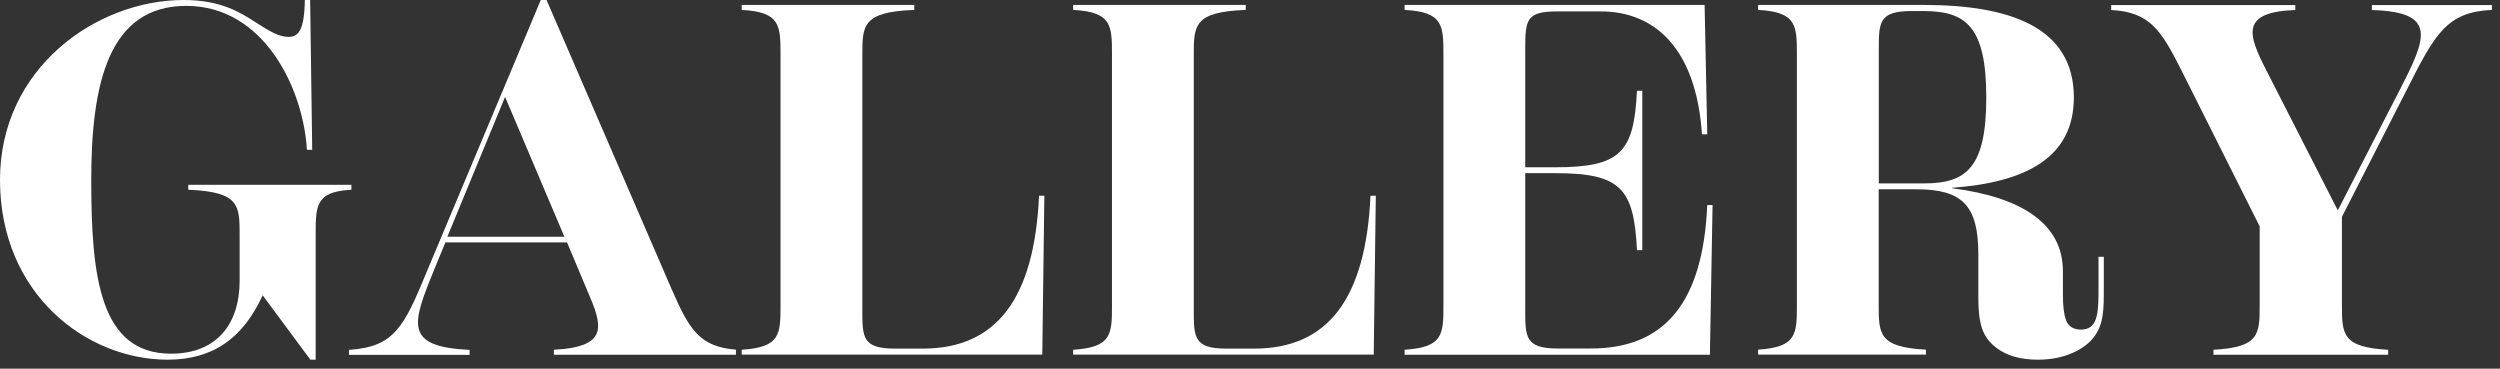
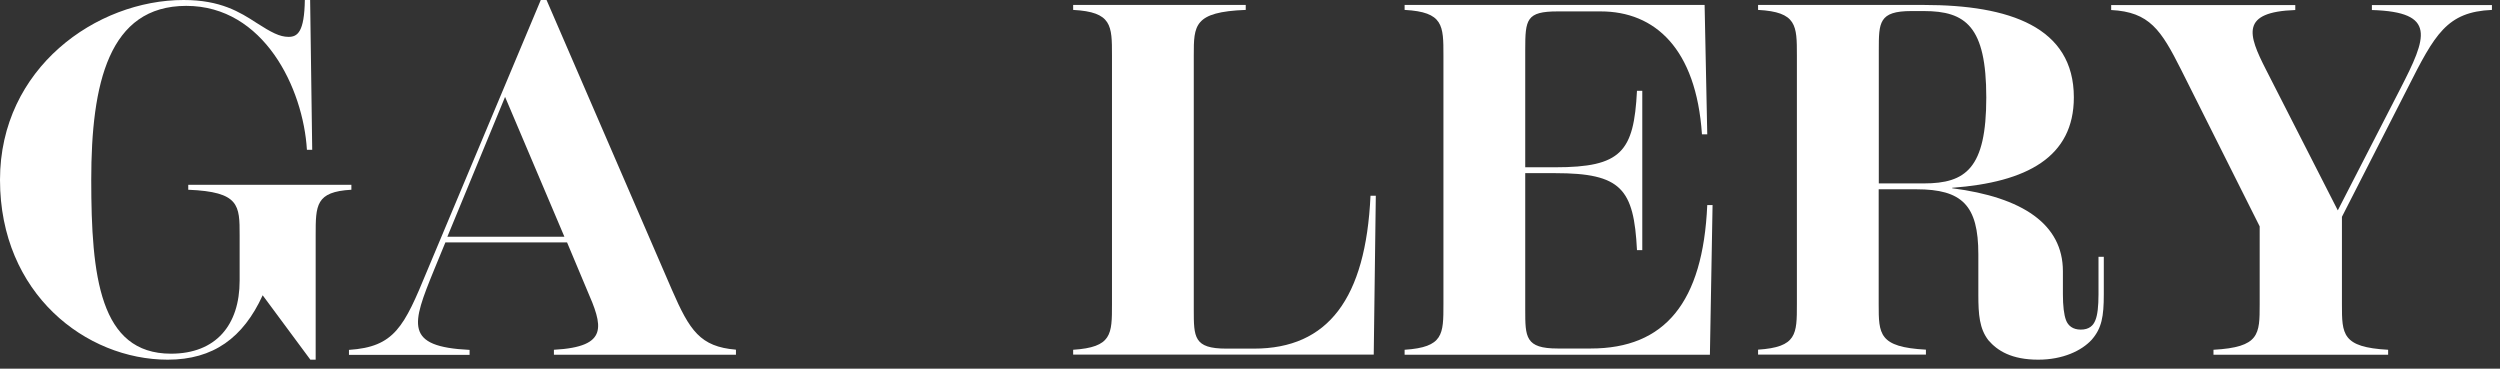
<svg xmlns="http://www.w3.org/2000/svg" width="217" height="32" viewBox="0 0 217 32" fill="none">
  <rect x="0" y="0" width="217" height="32" fill="#333333" stroke="none" />
  <g clip-path="url(#clip0_54721_20)">
    <path d="M0 15.61C0 5.9 8.38 -9.76585e-06 15.94 -9.76585e-06C19.13 -9.76585e-06 20.81 1.04 22.27 1.99C23.55 2.81 24.27 3.2 25.05 3.2C25.83 3.2 26.42 2.77 26.46 -0.01H26.92L27.1 13H26.64C26.32 7.67 22.91 0.51 16.17 0.51C9.43 0.51 7.92 7.24 7.92 15.61C7.92 23.98 8.65 30.7 14.84 30.7C18.76 30.7 20.8 28.19 20.8 24.37V20.42C20.8 17.82 20.8 16.65 16.34 16.47V16.04H30.5V16.47C27.4 16.64 27.4 17.81 27.4 20.42V31.22H26.94L22.8 25.63C21.11 29.32 18.52 31.22 14.56 31.22C7.47 31.22 0 25.5 0 15.61Z" fill="white" />
    <path d="M63.88 30.36V30.79H48.08V30.36C52.91 30.1 52.31 28.28 50.95 25.16L49.22 21.04H38.66L37.66 23.47C35.75 28.15 35.06 30.1 40.76 30.37V30.8H30.29V30.37C34.25 30.11 35.07 28.37 37.07 23.52L46.94 0H47.44L58.32 25.15C59.87 28.71 60.78 30.09 63.87 30.35L63.88 30.36ZM48.99 20.55L43.84 8.41L38.83 20.55H48.98H48.99Z" fill="white" />
-     <path d="M64.38 30.36C67.75 30.14 67.75 29.02 67.75 26.41V4.81C67.75 2.21 67.75 1.04 64.38 0.86V0.43H79.36V0.86C74.85 1.03 74.85 2.2 74.85 4.81V26.88C74.85 29.27 74.85 30.26 77.67 30.26H80.08C86.5 30.26 89.78 25.92 90.19 16.99H90.65L90.47 30.78H64.38V30.35V30.36Z" fill="white" />
    <path d="M93.15 30.36C96.52 30.14 96.52 29.02 96.52 26.41V4.81C96.52 2.21 96.52 1.04 93.15 0.86V0.43H108.13V0.86C103.62 1.03 103.62 2.2 103.62 4.81V26.88C103.62 29.27 103.62 30.26 106.44 30.26H108.85C115.27 30.26 118.55 25.92 118.96 16.99H119.42L119.24 30.78H93.15V30.35V30.36Z" fill="white" />
    <path d="M148.65 17.82L148.42 30.79H121.92V30.36C125.29 30.14 125.29 29.02 125.29 26.41V4.81C125.29 2.21 125.29 1.04 121.92 0.86V0.43H147.96L148.19 11.66H147.73C147.23 4.2 143.63 0.99 138.94 0.99H135.21C132.48 0.99 132.39 1.68 132.39 4.33V14.52H134.99C140.73 14.52 141.82 13.18 142.09 7.88H142.55V21.71H142.09C141.82 16.38 140.72 15.03 134.99 15.03H132.39V26.87C132.39 29.26 132.39 30.25 135.21 30.25H138.08C144.5 30.25 147.82 26.26 148.19 17.8H148.65V17.82Z" fill="white" />
    <path d="M182.61 22.29V25.54C182.61 27.49 182.43 28.49 181.56 29.49C180.69 30.44 179.06 31.22 176.92 31.22C174.6 31.22 173.37 30.44 172.59 29.53C171.82 28.53 171.72 27.32 171.72 25.58V22.07C171.72 17.82 170.31 16.43 166.35 16.43H163.07V26.4C163.07 29 163.07 30.13 167.17 30.35V30.78H152.6V30.35C155.97 30.13 155.97 29.01 155.97 26.4V4.81C155.97 2.21 155.97 1.04 152.6 0.86V0.43H166.99C174.41 0.43 180.01 2.34 180.01 8.45C180.01 13.65 175.91 15.82 169.45 16.3V16.34C175.55 17.12 179.06 19.46 179.06 23.54V25.54C179.06 26.54 179.15 27.32 179.33 27.79C179.51 28.27 179.92 28.61 180.61 28.61C181.34 28.61 181.7 28.26 181.88 27.79C182.06 27.36 182.15 26.62 182.15 25.54V22.29H182.61ZM166.99 15.92C170.63 15.92 172.41 14.62 172.41 8.46C172.41 2.3 170.63 0.96 166.99 0.96H165.9C163.08 0.96 163.08 1.96 163.08 4.34V15.92H167H166.99Z" fill="white" />
    <path d="M216.3 0.43V0.86C212.38 1.03 211.34 2.98 208.97 7.67L203.28 18.82V26.41C203.28 29.01 203.28 30.14 207.29 30.36V30.79H192.13V30.36C196.14 30.14 196.14 29.02 196.14 26.41V19.65L189.31 6.03C187.58 2.6 186.58 1.04 183.25 0.87V0.44H199.23V0.87C194.45 1.04 195.13 2.99 196.68 6.03L202.92 18.26L208.34 7.72C210.66 3.21 211.53 1.04 205.88 0.87V0.44H216.31L216.3 0.43Z" fill="white" />
  </g>
  <defs>
    <clipPath id="clip0_54721_20">
      <rect width="216.3" height="31.22" fill="white" />
    </clipPath>
  </defs>
</svg>